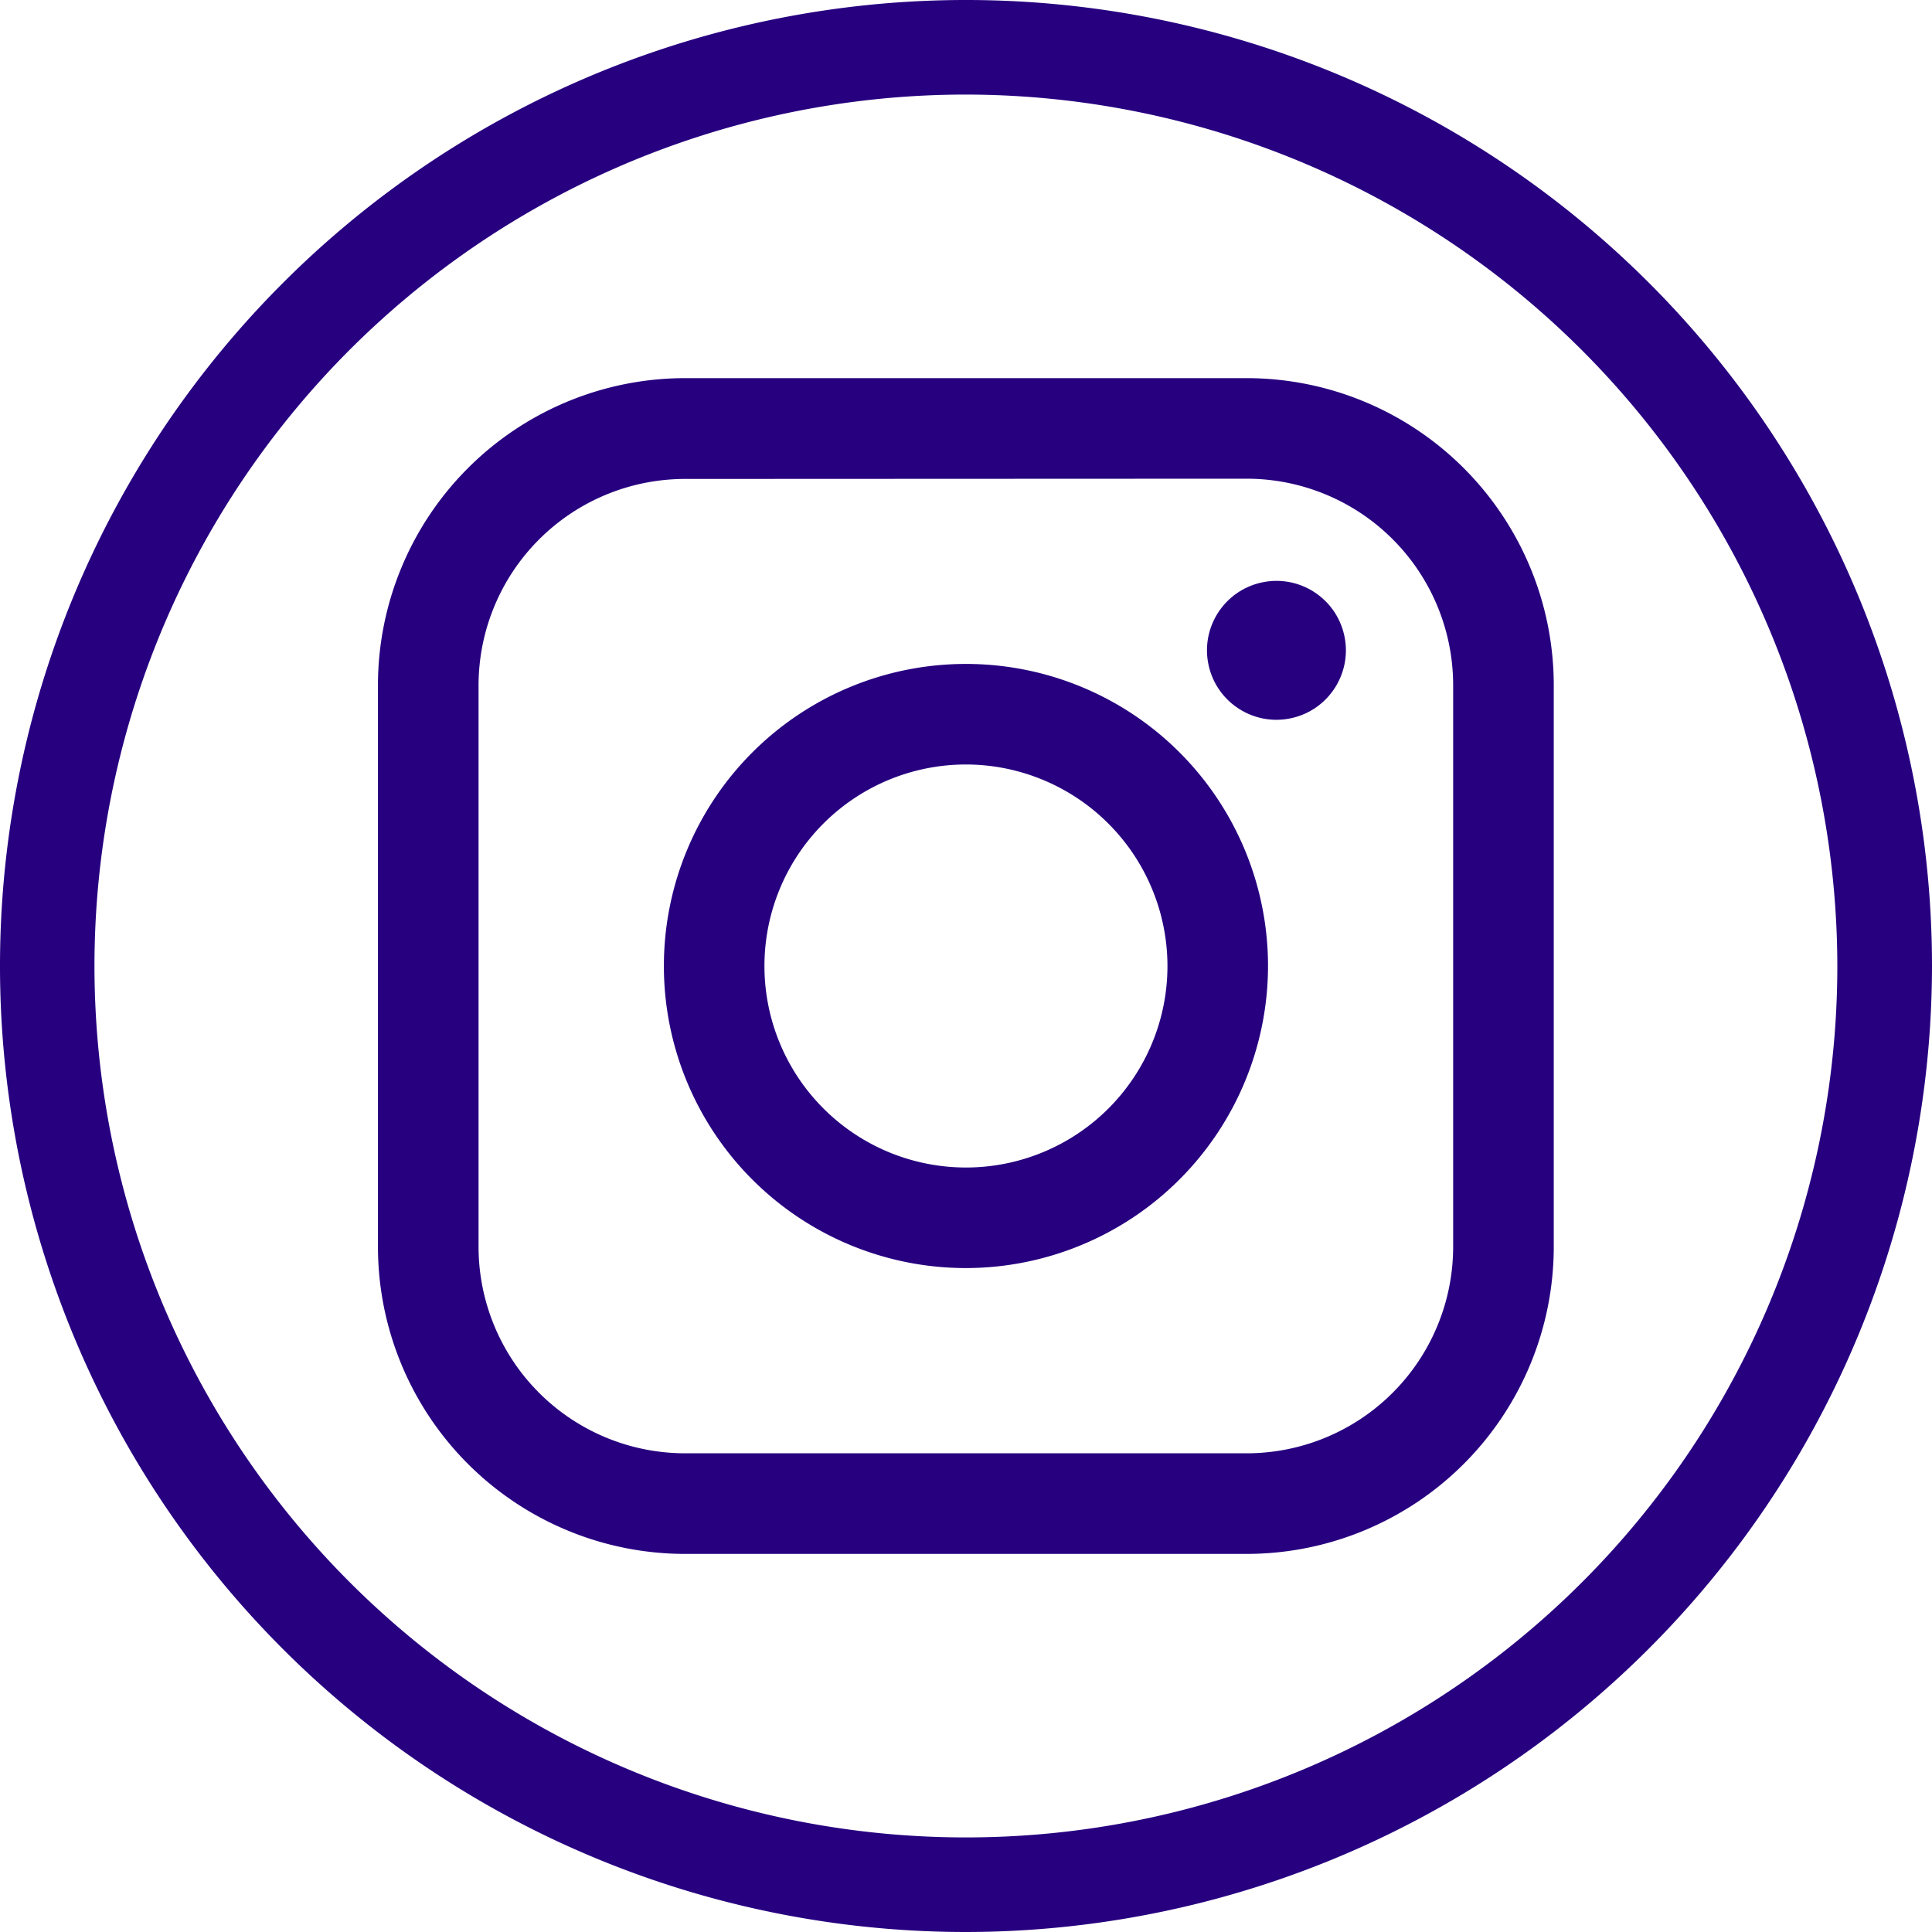
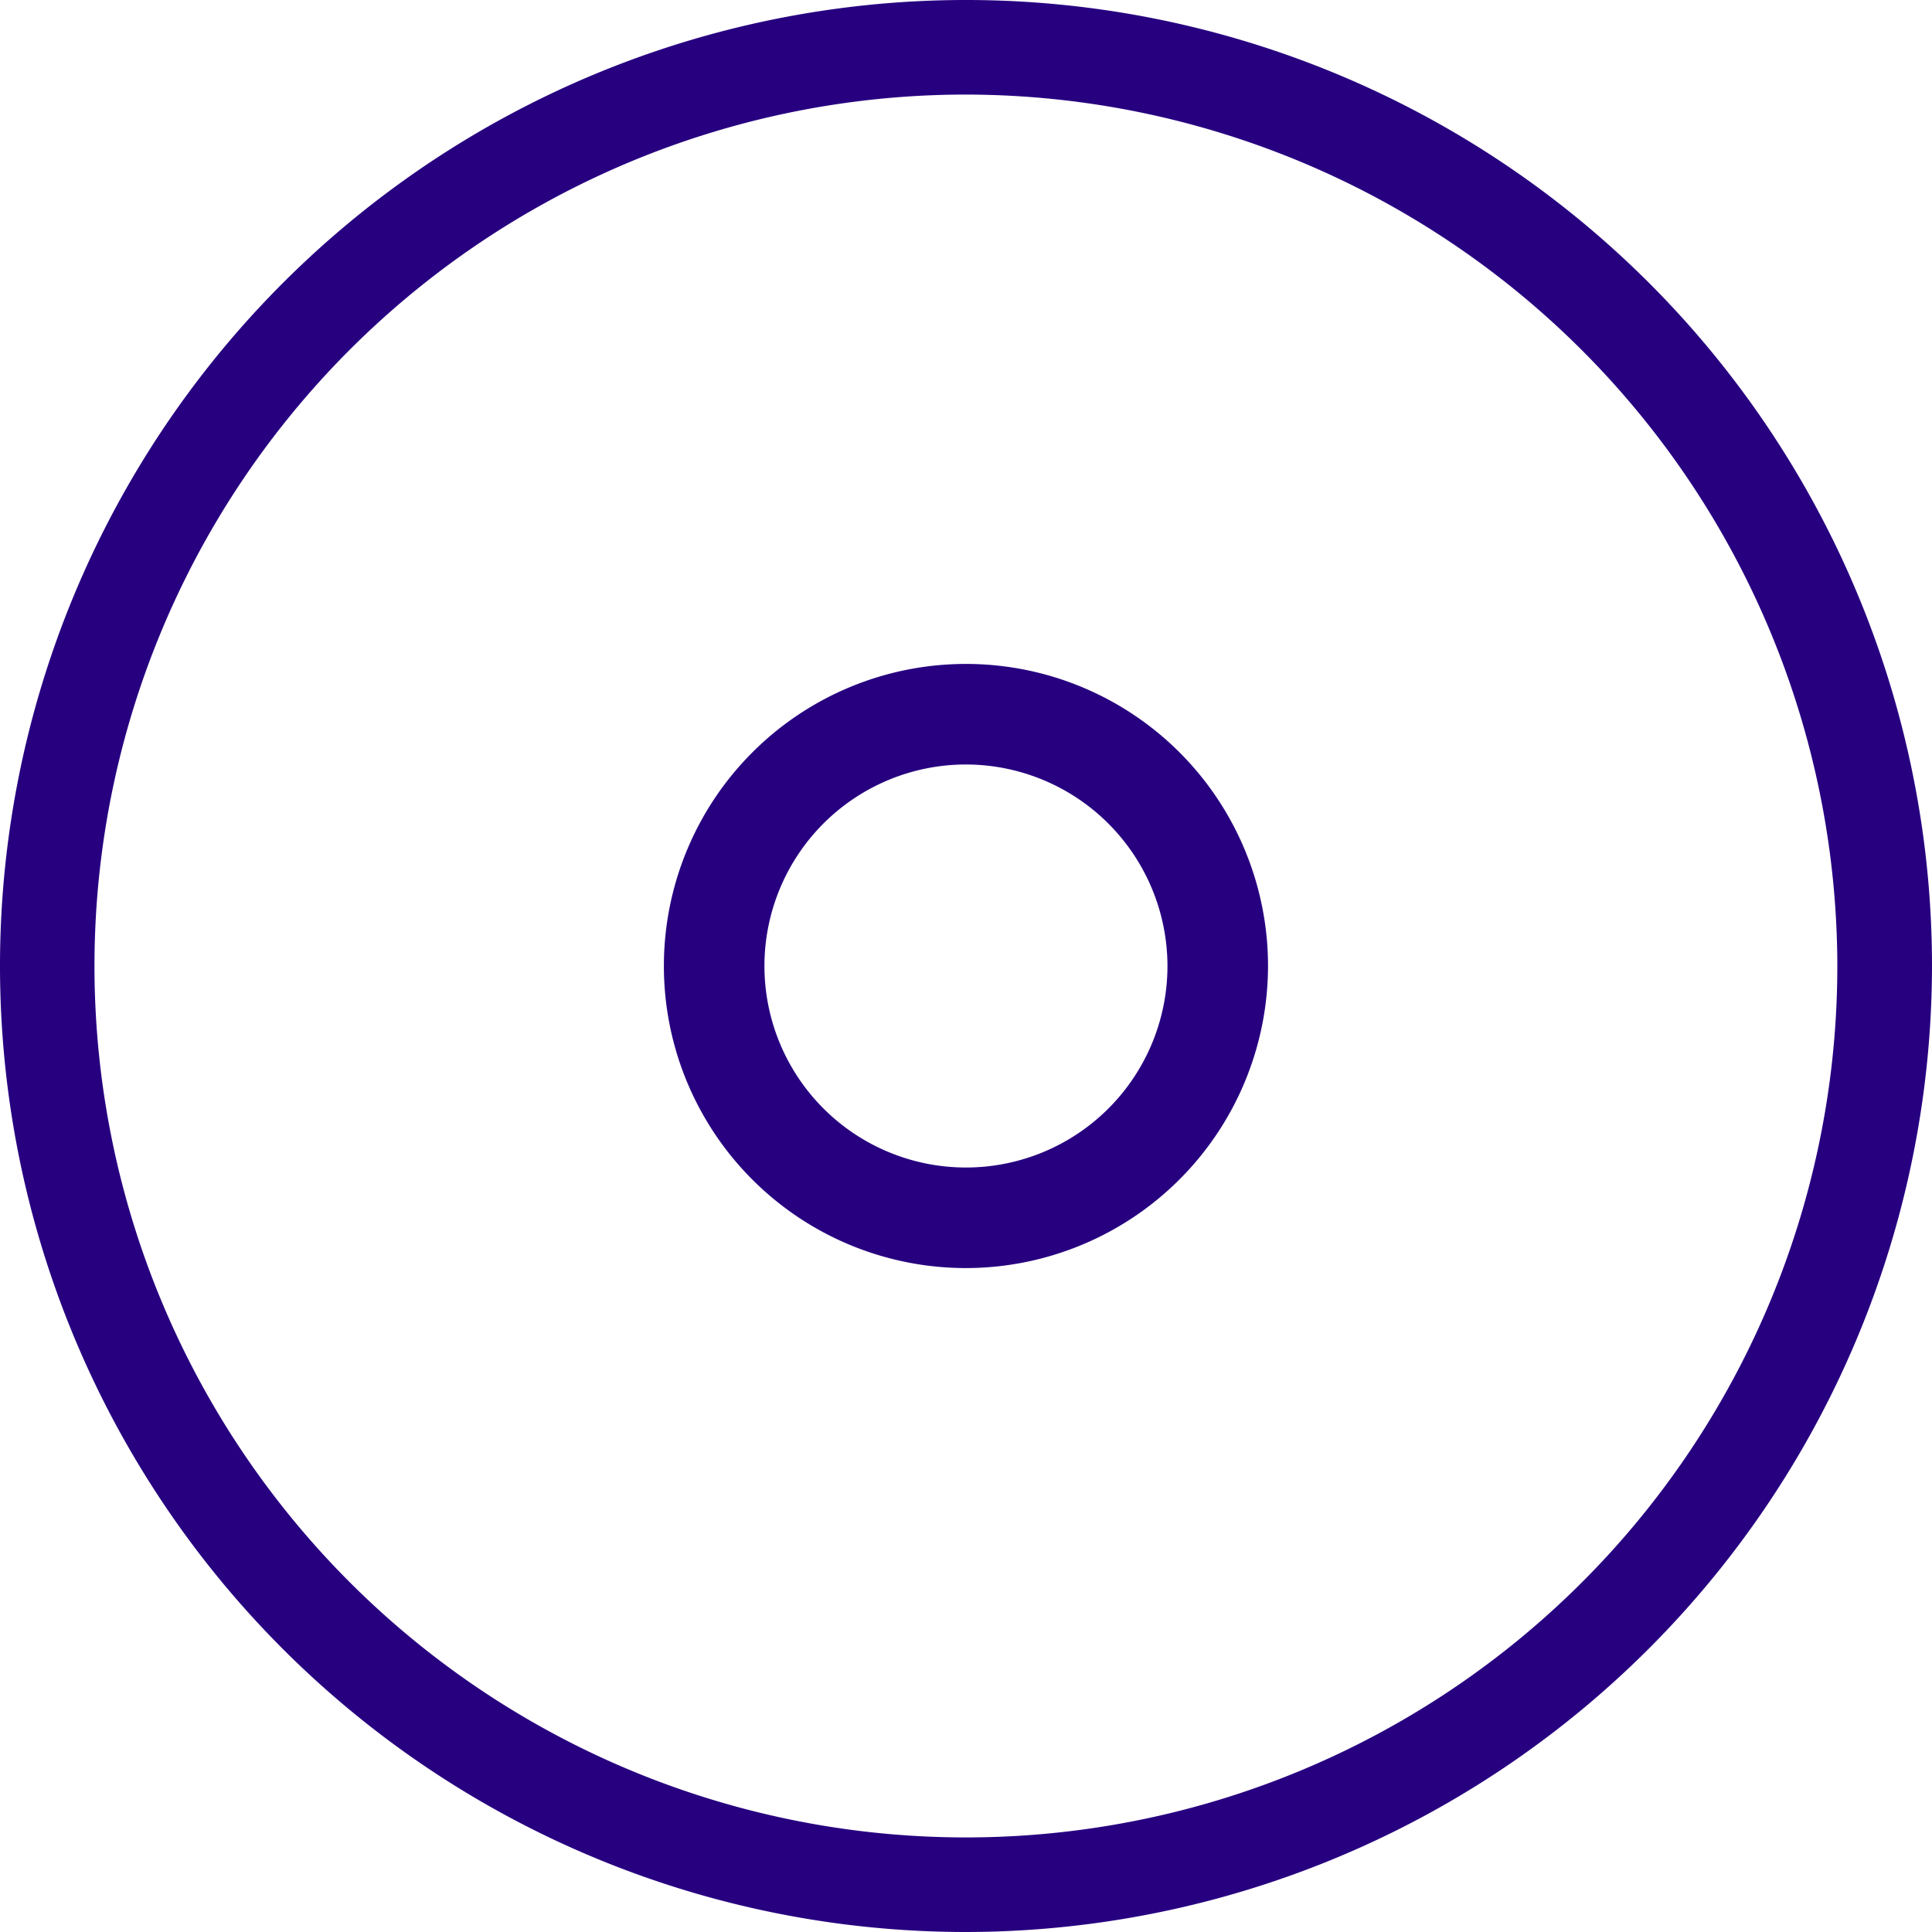
<svg xmlns="http://www.w3.org/2000/svg" width="40" height="40" viewBox="0 0 40 40">
  <g id="icon-instagram" transform="translate(-0.001 0)">
    <path id="Tracé_2552" data-name="Tracé 2552" d="M426.838,694.851a6.254,6.254,0,1,1,6.254-6.254A6.261,6.261,0,0,1,426.838,694.851Zm0-10.426a4.172,4.172,0,1,0,4.172,4.172A4.177,4.177,0,0,0,426.838,684.425Z" transform="translate(-406.838 -668.597)" fill="#270080" />
-     <path id="Tracé_2553" data-name="Tracé 2553" d="M405.543,673.656H393.908a6.362,6.362,0,0,1-6.355-6.354V655.668a6.362,6.362,0,0,1,6.355-6.355h11.634a6.362,6.362,0,0,1,6.355,6.355V667.3A6.362,6.362,0,0,1,405.543,673.656ZM393.908,651.4a4.277,4.277,0,0,0-4.272,4.273V667.3a4.277,4.277,0,0,0,4.272,4.273h11.634a4.277,4.277,0,0,0,4.272-4.273V655.668a4.277,4.277,0,0,0-4.272-4.273Z" transform="translate(-379.727 -641.484)" fill="#270080" />
-     <circle id="Ellipse_58" data-name="Ellipse 58" cx="1.438" cy="1.438" r="1.438" transform="translate(24.713 12.372) rotate(-12.506)" fill="#270080" />
    <path id="Tracé_2554" data-name="Tracé 2554" d="M363.86,645.619a20,20,0,1,1,20-20A20.023,20.023,0,0,1,363.86,645.619Zm0-38.042A18.042,18.042,0,1,0,381.9,625.619,18.063,18.063,0,0,0,363.86,607.577Z" transform="translate(-343.859 -605.619)" fill="#270080" />
  </g>
</svg>